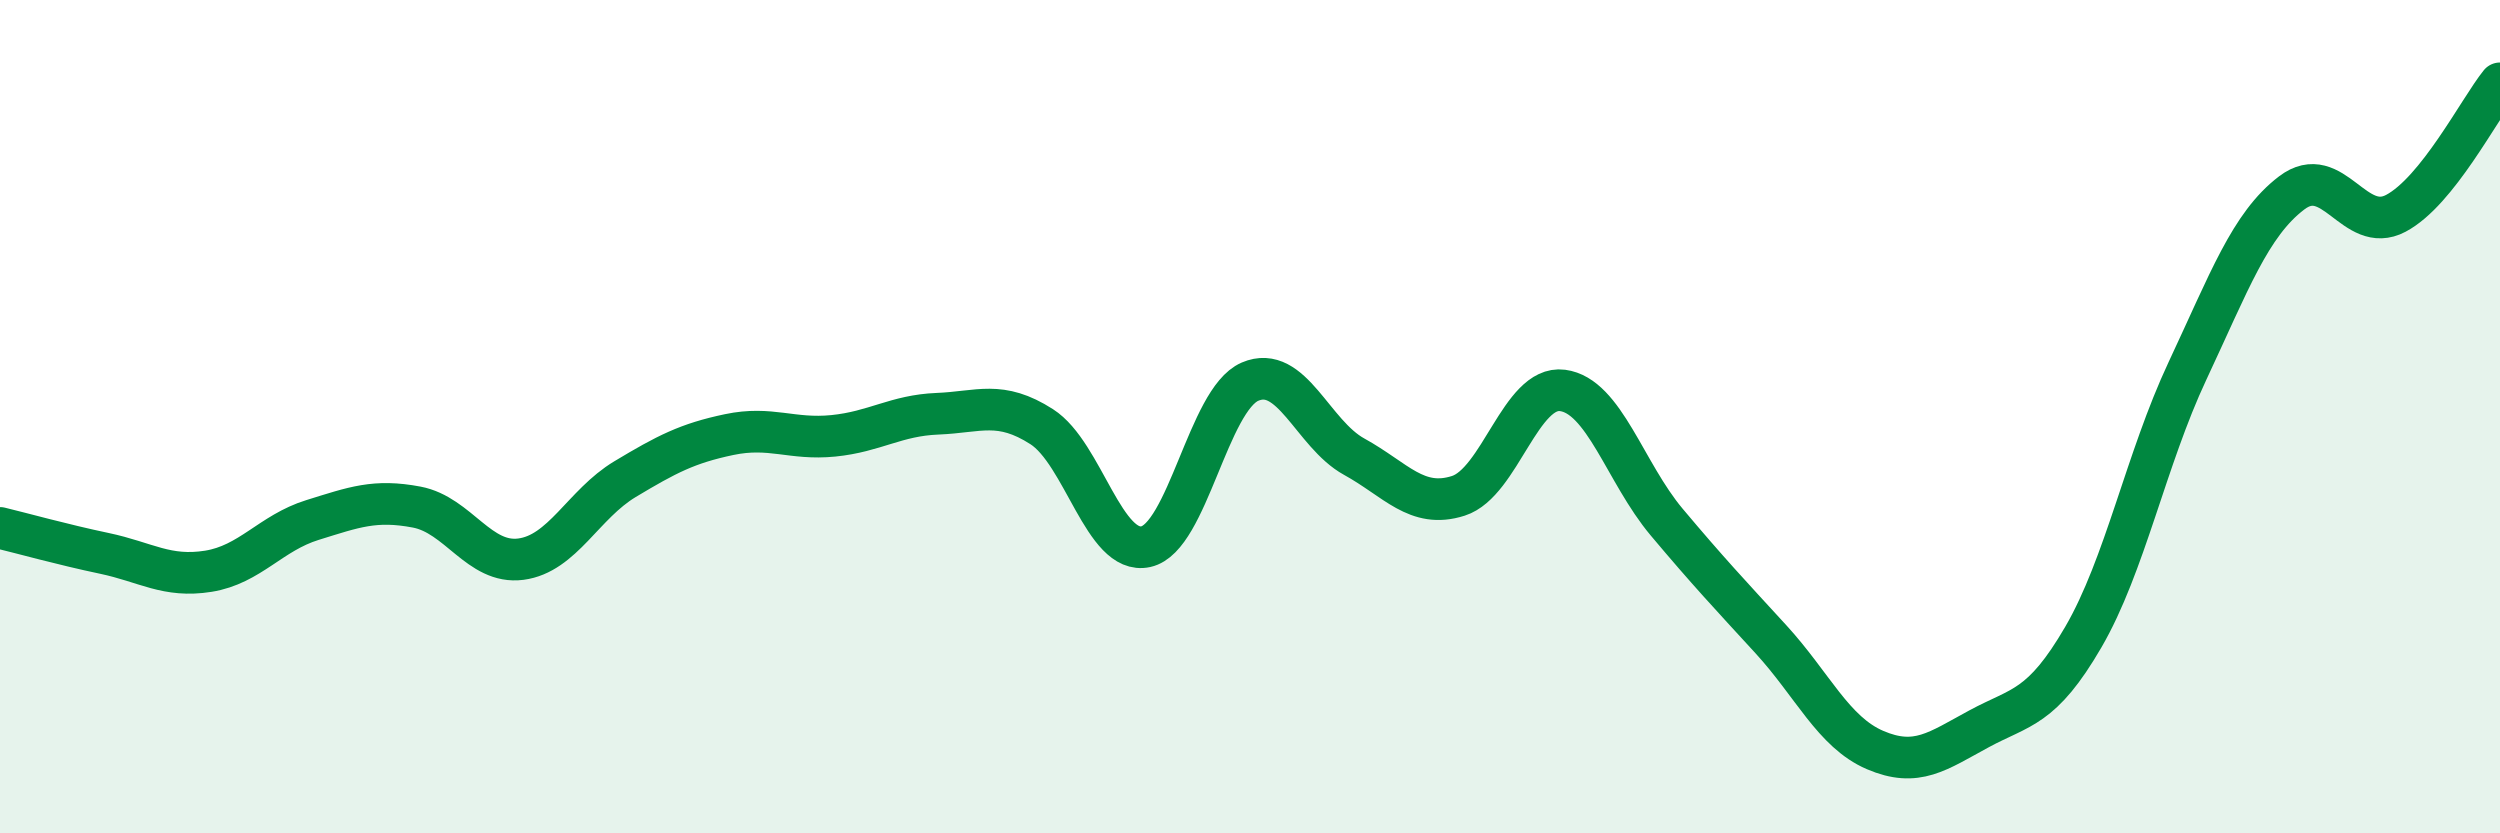
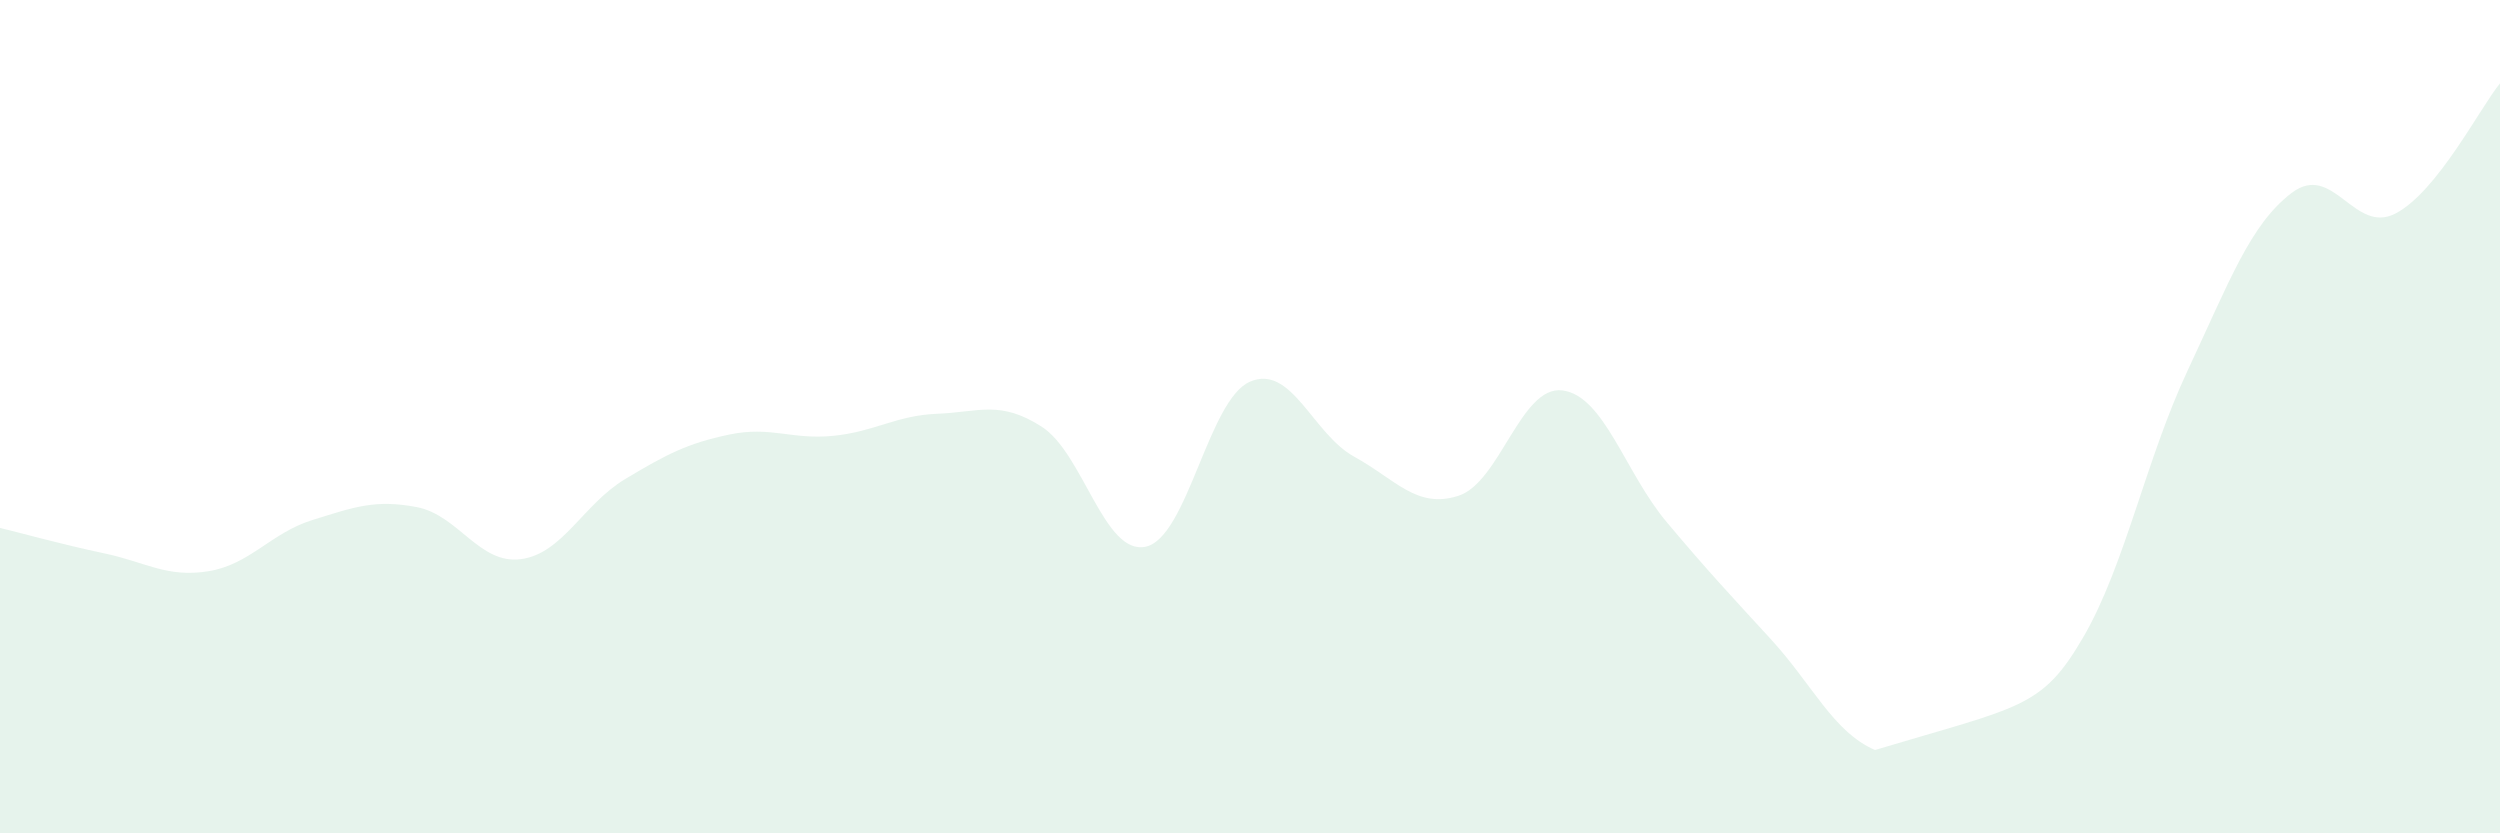
<svg xmlns="http://www.w3.org/2000/svg" width="60" height="20" viewBox="0 0 60 20">
-   <path d="M 0,12.67 C 0.5,12.79 1.5,13.07 2.5,13.28 C 3.5,13.49 4,13.87 5,13.71 C 6,13.55 6.5,12.79 7.5,12.48 C 8.5,12.17 9,11.98 10,12.17 C 11,12.36 11.5,13.55 12.5,13.42 C 13.5,13.29 14,12.1 15,11.5 C 16,10.9 16.5,10.64 17.5,10.43 C 18.5,10.22 19,10.56 20,10.46 C 21,10.36 21.5,9.97 22.5,9.93 C 23.5,9.89 24,9.6 25,10.24 C 26,10.88 26.5,13.34 27.5,13.12 C 28.5,12.9 29,9.59 30,9.16 C 31,8.73 31.5,10.41 32.5,10.96 C 33.5,11.51 34,12.22 35,11.9 C 36,11.58 36.5,9.24 37.5,9.37 C 38.5,9.5 39,11.34 40,12.53 C 41,13.72 41.5,14.25 42.5,15.34 C 43.5,16.43 44,17.57 45,18 C 46,18.43 46.5,18.03 47.5,17.49 C 48.5,16.95 49,17.01 50,15.29 C 51,13.57 51.5,11.03 52.5,8.9 C 53.5,6.77 54,5.39 55,4.63 C 56,3.87 56.5,5.65 57.5,5.12 C 58.5,4.59 59.5,2.62 60,2L60 20L0 20Z" fill="#008740" opacity="0.1" stroke-linecap="round" stroke-linejoin="round" />
-   <path d="M 0,12.67 C 0.5,12.79 1.5,13.07 2.5,13.28 C 3.5,13.49 4,13.87 5,13.71 C 6,13.55 6.5,12.79 7.5,12.48 C 8.5,12.17 9,11.98 10,12.17 C 11,12.36 11.5,13.55 12.5,13.42 C 13.5,13.29 14,12.1 15,11.5 C 16,10.9 16.5,10.64 17.5,10.43 C 18.5,10.22 19,10.56 20,10.46 C 21,10.36 21.5,9.97 22.5,9.93 C 23.5,9.89 24,9.6 25,10.24 C 26,10.88 26.5,13.34 27.5,13.12 C 28.5,12.9 29,9.59 30,9.16 C 31,8.73 31.5,10.41 32.5,10.96 C 33.5,11.51 34,12.22 35,11.9 C 36,11.58 36.5,9.24 37.5,9.37 C 38.5,9.5 39,11.34 40,12.53 C 41,13.72 41.5,14.25 42.5,15.34 C 43.5,16.43 44,17.57 45,18 C 46,18.43 46.5,18.03 47.5,17.49 C 48.5,16.95 49,17.01 50,15.29 C 51,13.57 51.5,11.03 52.5,8.9 C 53.5,6.77 54,5.39 55,4.63 C 56,3.87 56.5,5.65 57.5,5.12 C 58.5,4.59 59.5,2.62 60,2" stroke="#008740" stroke-width="1" fill="none" stroke-linecap="round" stroke-linejoin="round" />
+   <path d="M 0,12.67 C 0.5,12.79 1.5,13.07 2.5,13.28 C 3.5,13.49 4,13.87 5,13.71 C 6,13.55 6.5,12.79 7.5,12.48 C 8.5,12.17 9,11.98 10,12.17 C 11,12.36 11.5,13.55 12.5,13.42 C 13.5,13.29 14,12.1 15,11.5 C 16,10.9 16.5,10.64 17.5,10.43 C 18.5,10.22 19,10.56 20,10.46 C 21,10.36 21.5,9.97 22.5,9.93 C 23.5,9.89 24,9.6 25,10.24 C 26,10.88 26.5,13.34 27.5,13.12 C 28.5,12.9 29,9.59 30,9.16 C 31,8.73 31.5,10.41 32.5,10.96 C 33.5,11.51 34,12.22 35,11.9 C 36,11.58 36.5,9.24 37.5,9.37 C 38.5,9.5 39,11.34 40,12.53 C 41,13.72 41.5,14.25 42.5,15.34 C 43.5,16.43 44,17.57 45,18 C 48.5,16.95 49,17.01 50,15.29 C 51,13.57 51.5,11.03 52.5,8.9 C 53.5,6.77 54,5.39 55,4.63 C 56,3.87 56.5,5.65 57.5,5.12 C 58.5,4.59 59.5,2.62 60,2L60 20L0 20Z" fill="#008740" opacity="0.1" stroke-linecap="round" stroke-linejoin="round" />
</svg>